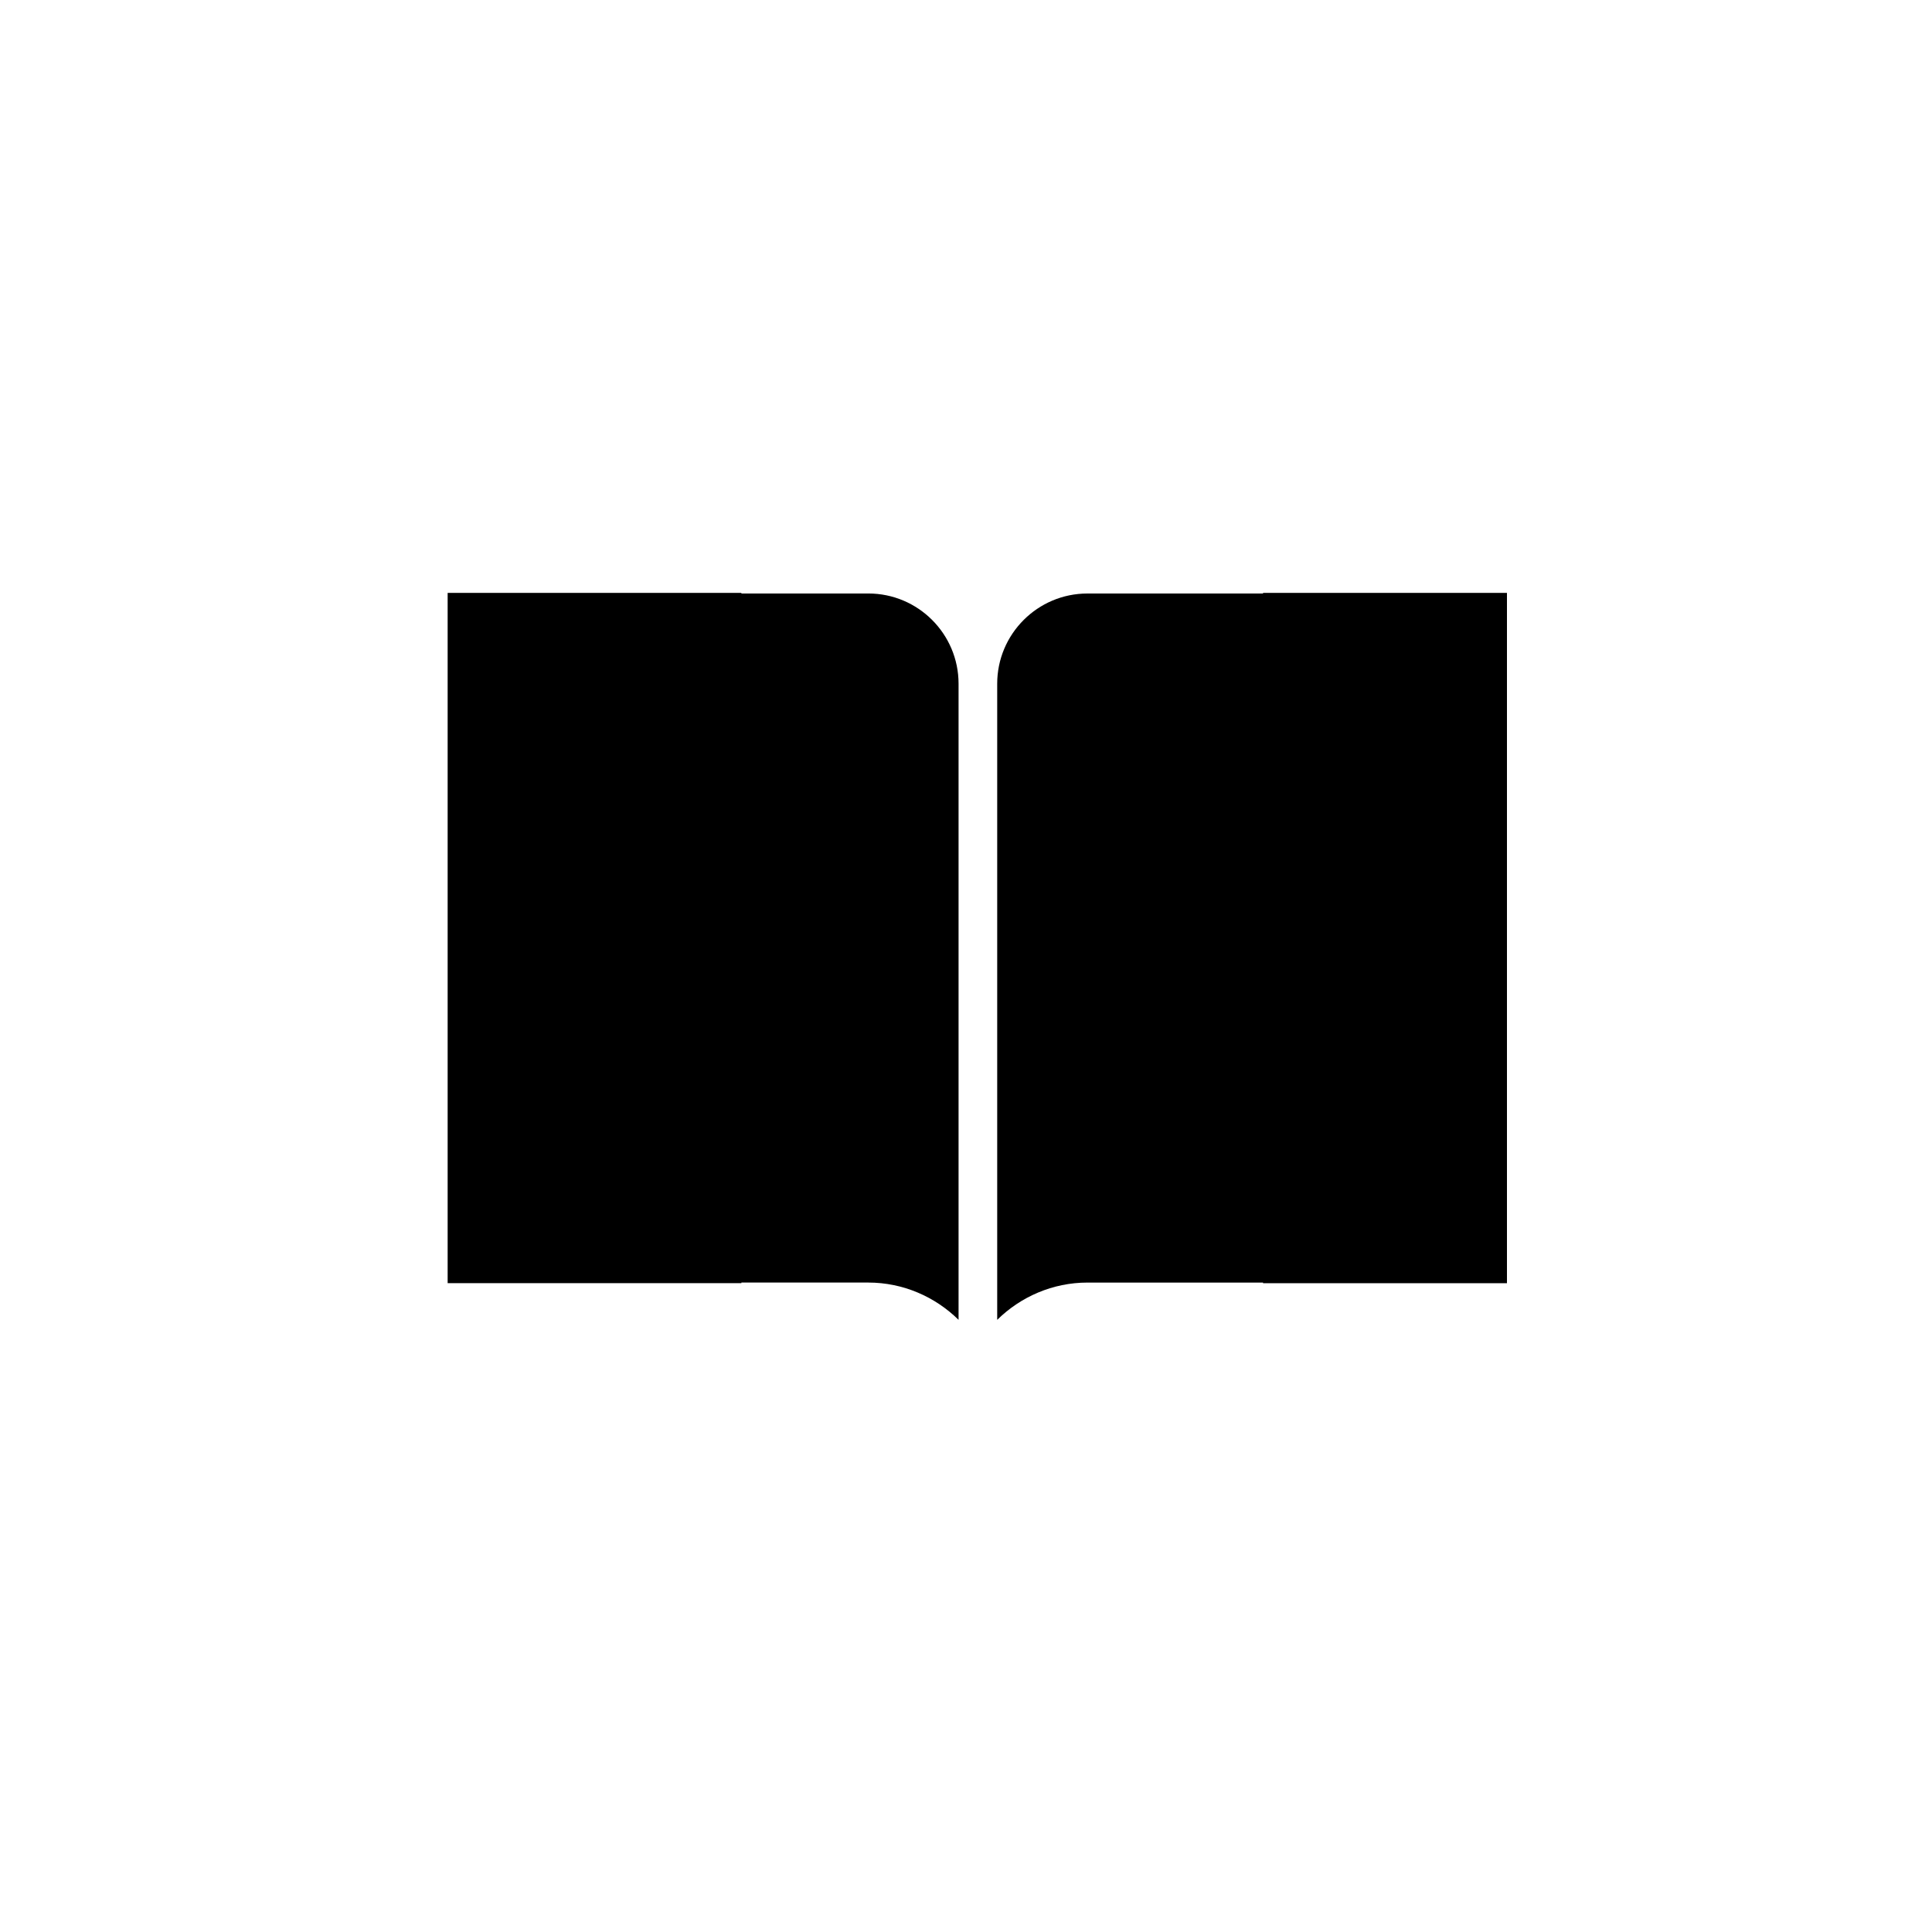
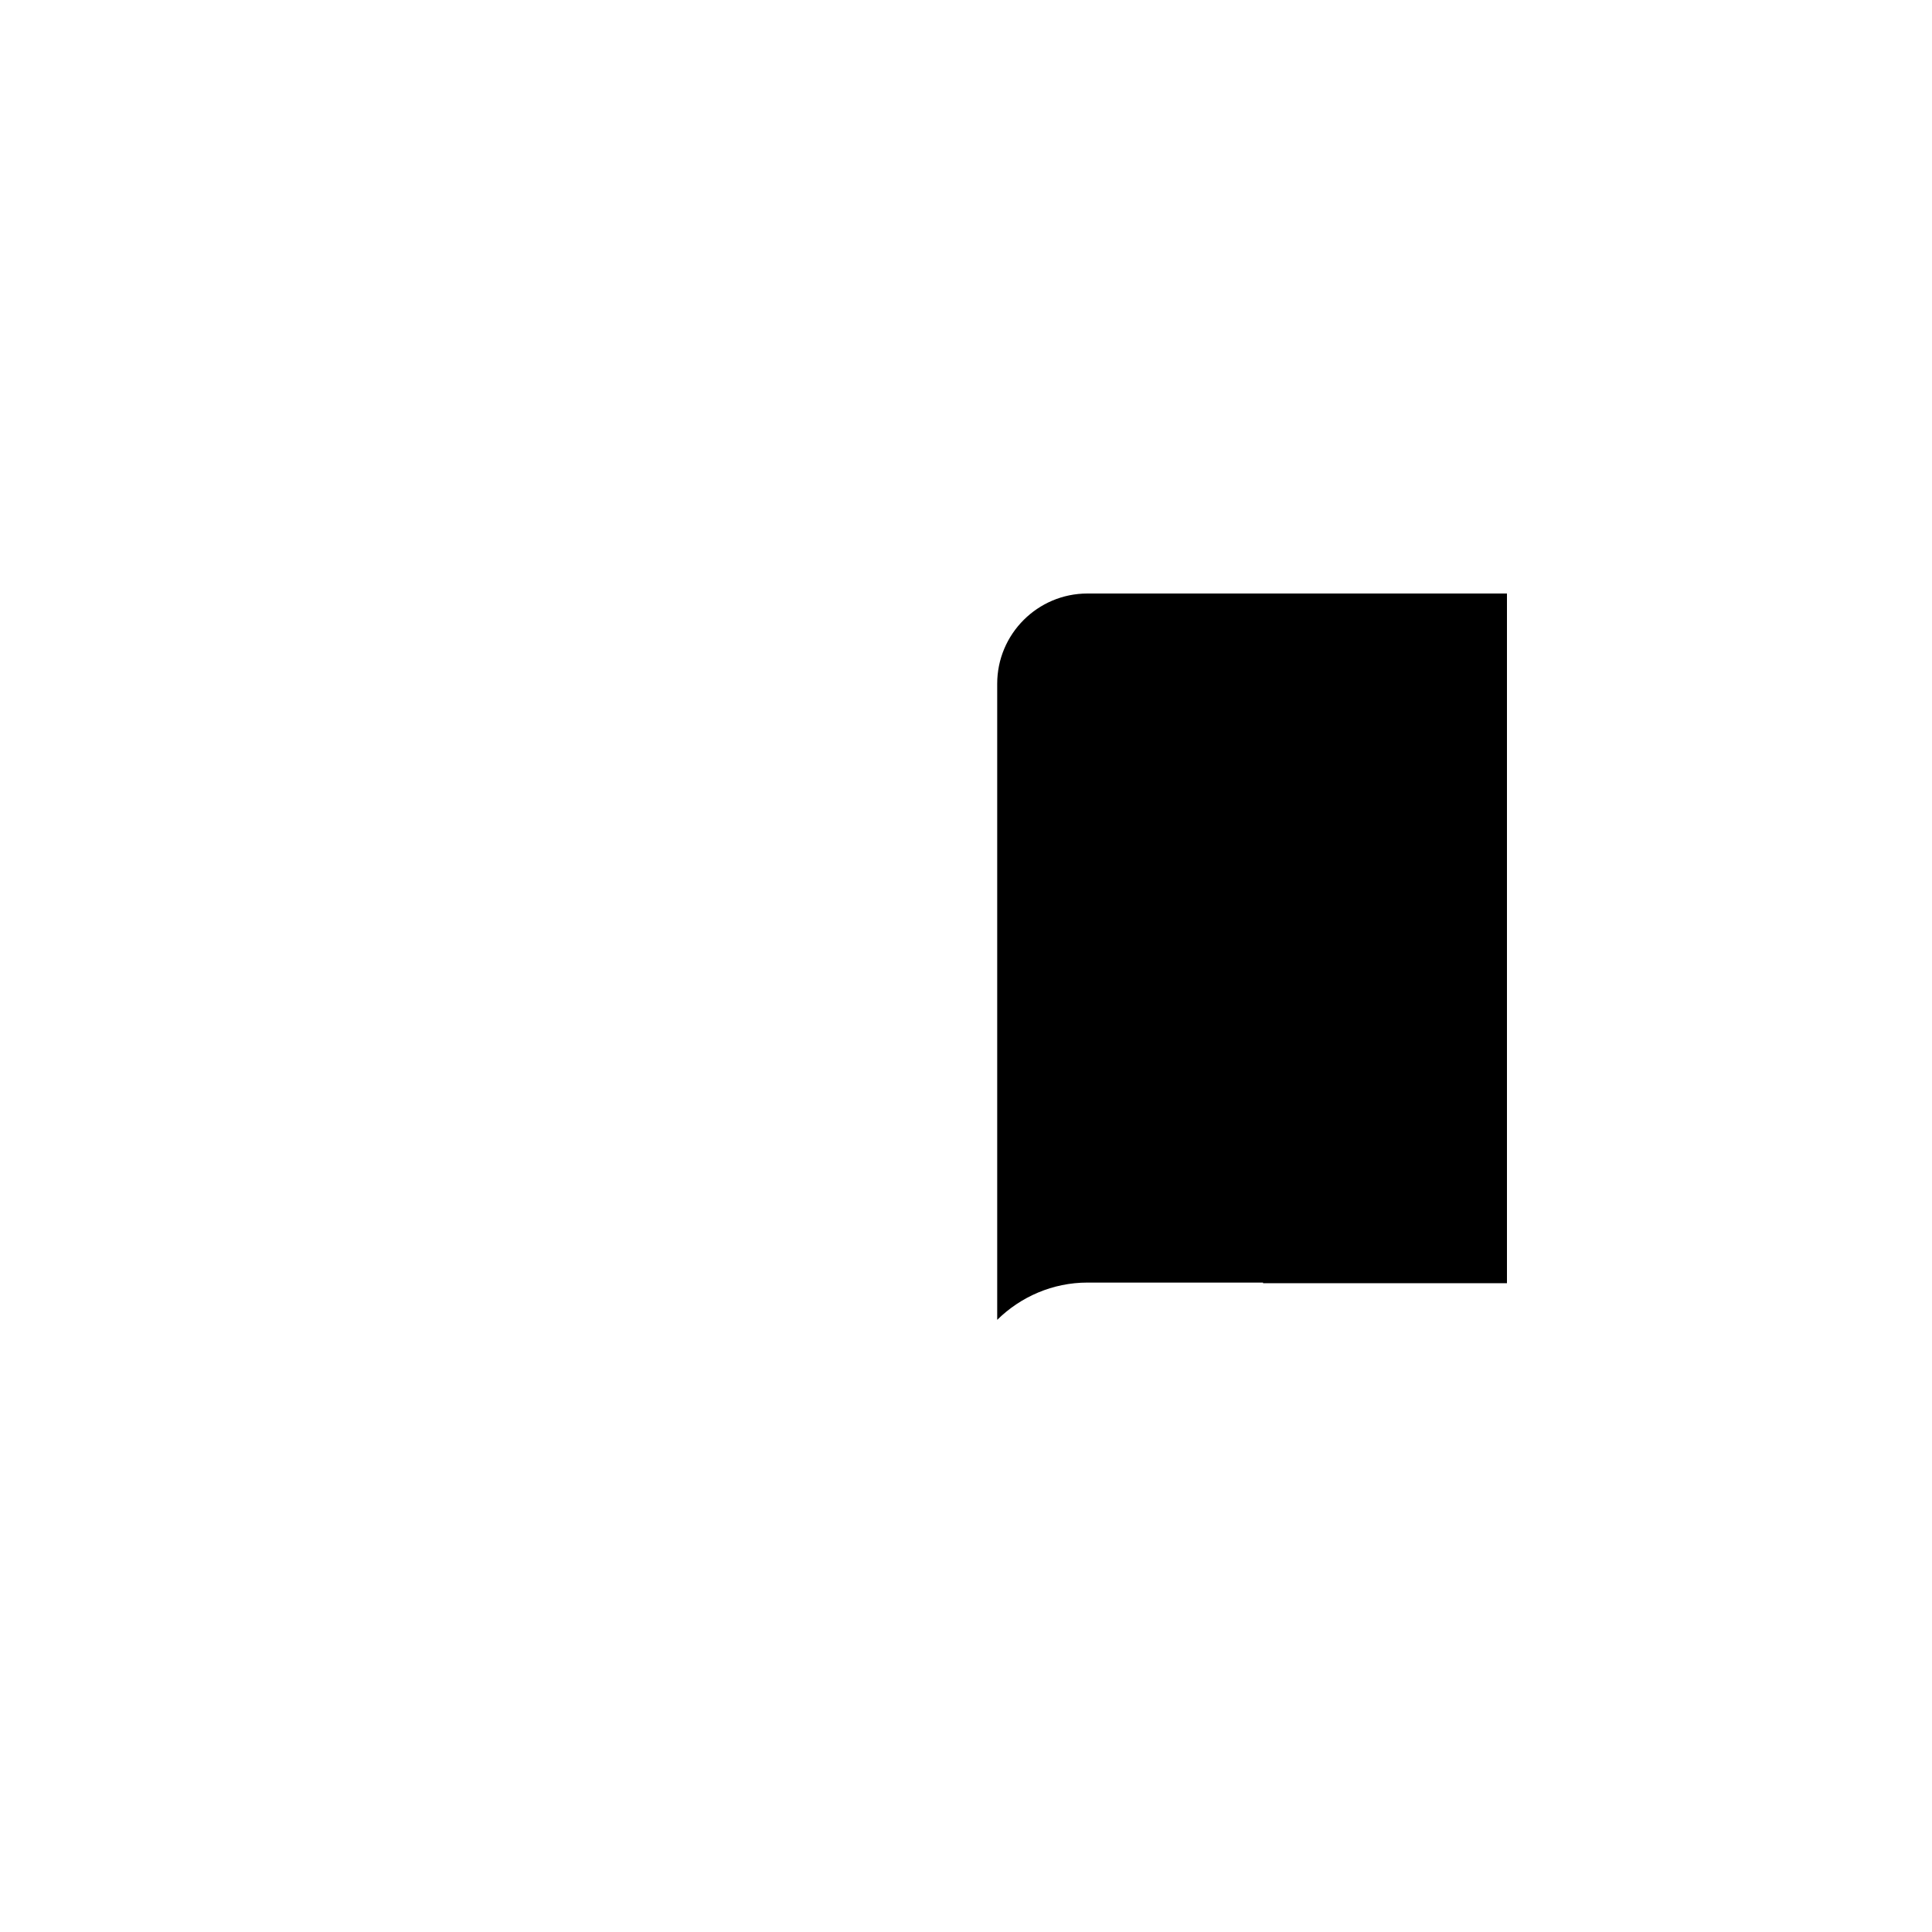
<svg xmlns="http://www.w3.org/2000/svg" version="1.1" id="Layer_1" x="0px" y="0px" width="100px" height="100px" viewBox="0 0 100 100" enable-background="new 0 0 100 100" xml:space="preserve">
-   <path d="M49.615,68.314c-1.215-1.196-2.875-1.929-4.669-1.929h-6.571v0.032H23.17v-35.73h15.205v0.032h6.571  c2.575,0,4.669,2.095,4.669,4.669V68.314z" />
-   <path d="M78,66.418H65.375v-0.032h-9.09c-1.794,0-3.455,0.732-4.67,1.929V35.389c0-2.574,2.096-4.669,4.67-4.669h9.09v-0.032H78  V66.418z" />
+   <path d="M78,66.418H65.375v-0.032h-9.09c-1.794,0-3.455,0.732-4.67,1.929V35.389c0-2.574,2.096-4.669,4.67-4.669h9.09H78  V66.418z" />
</svg>